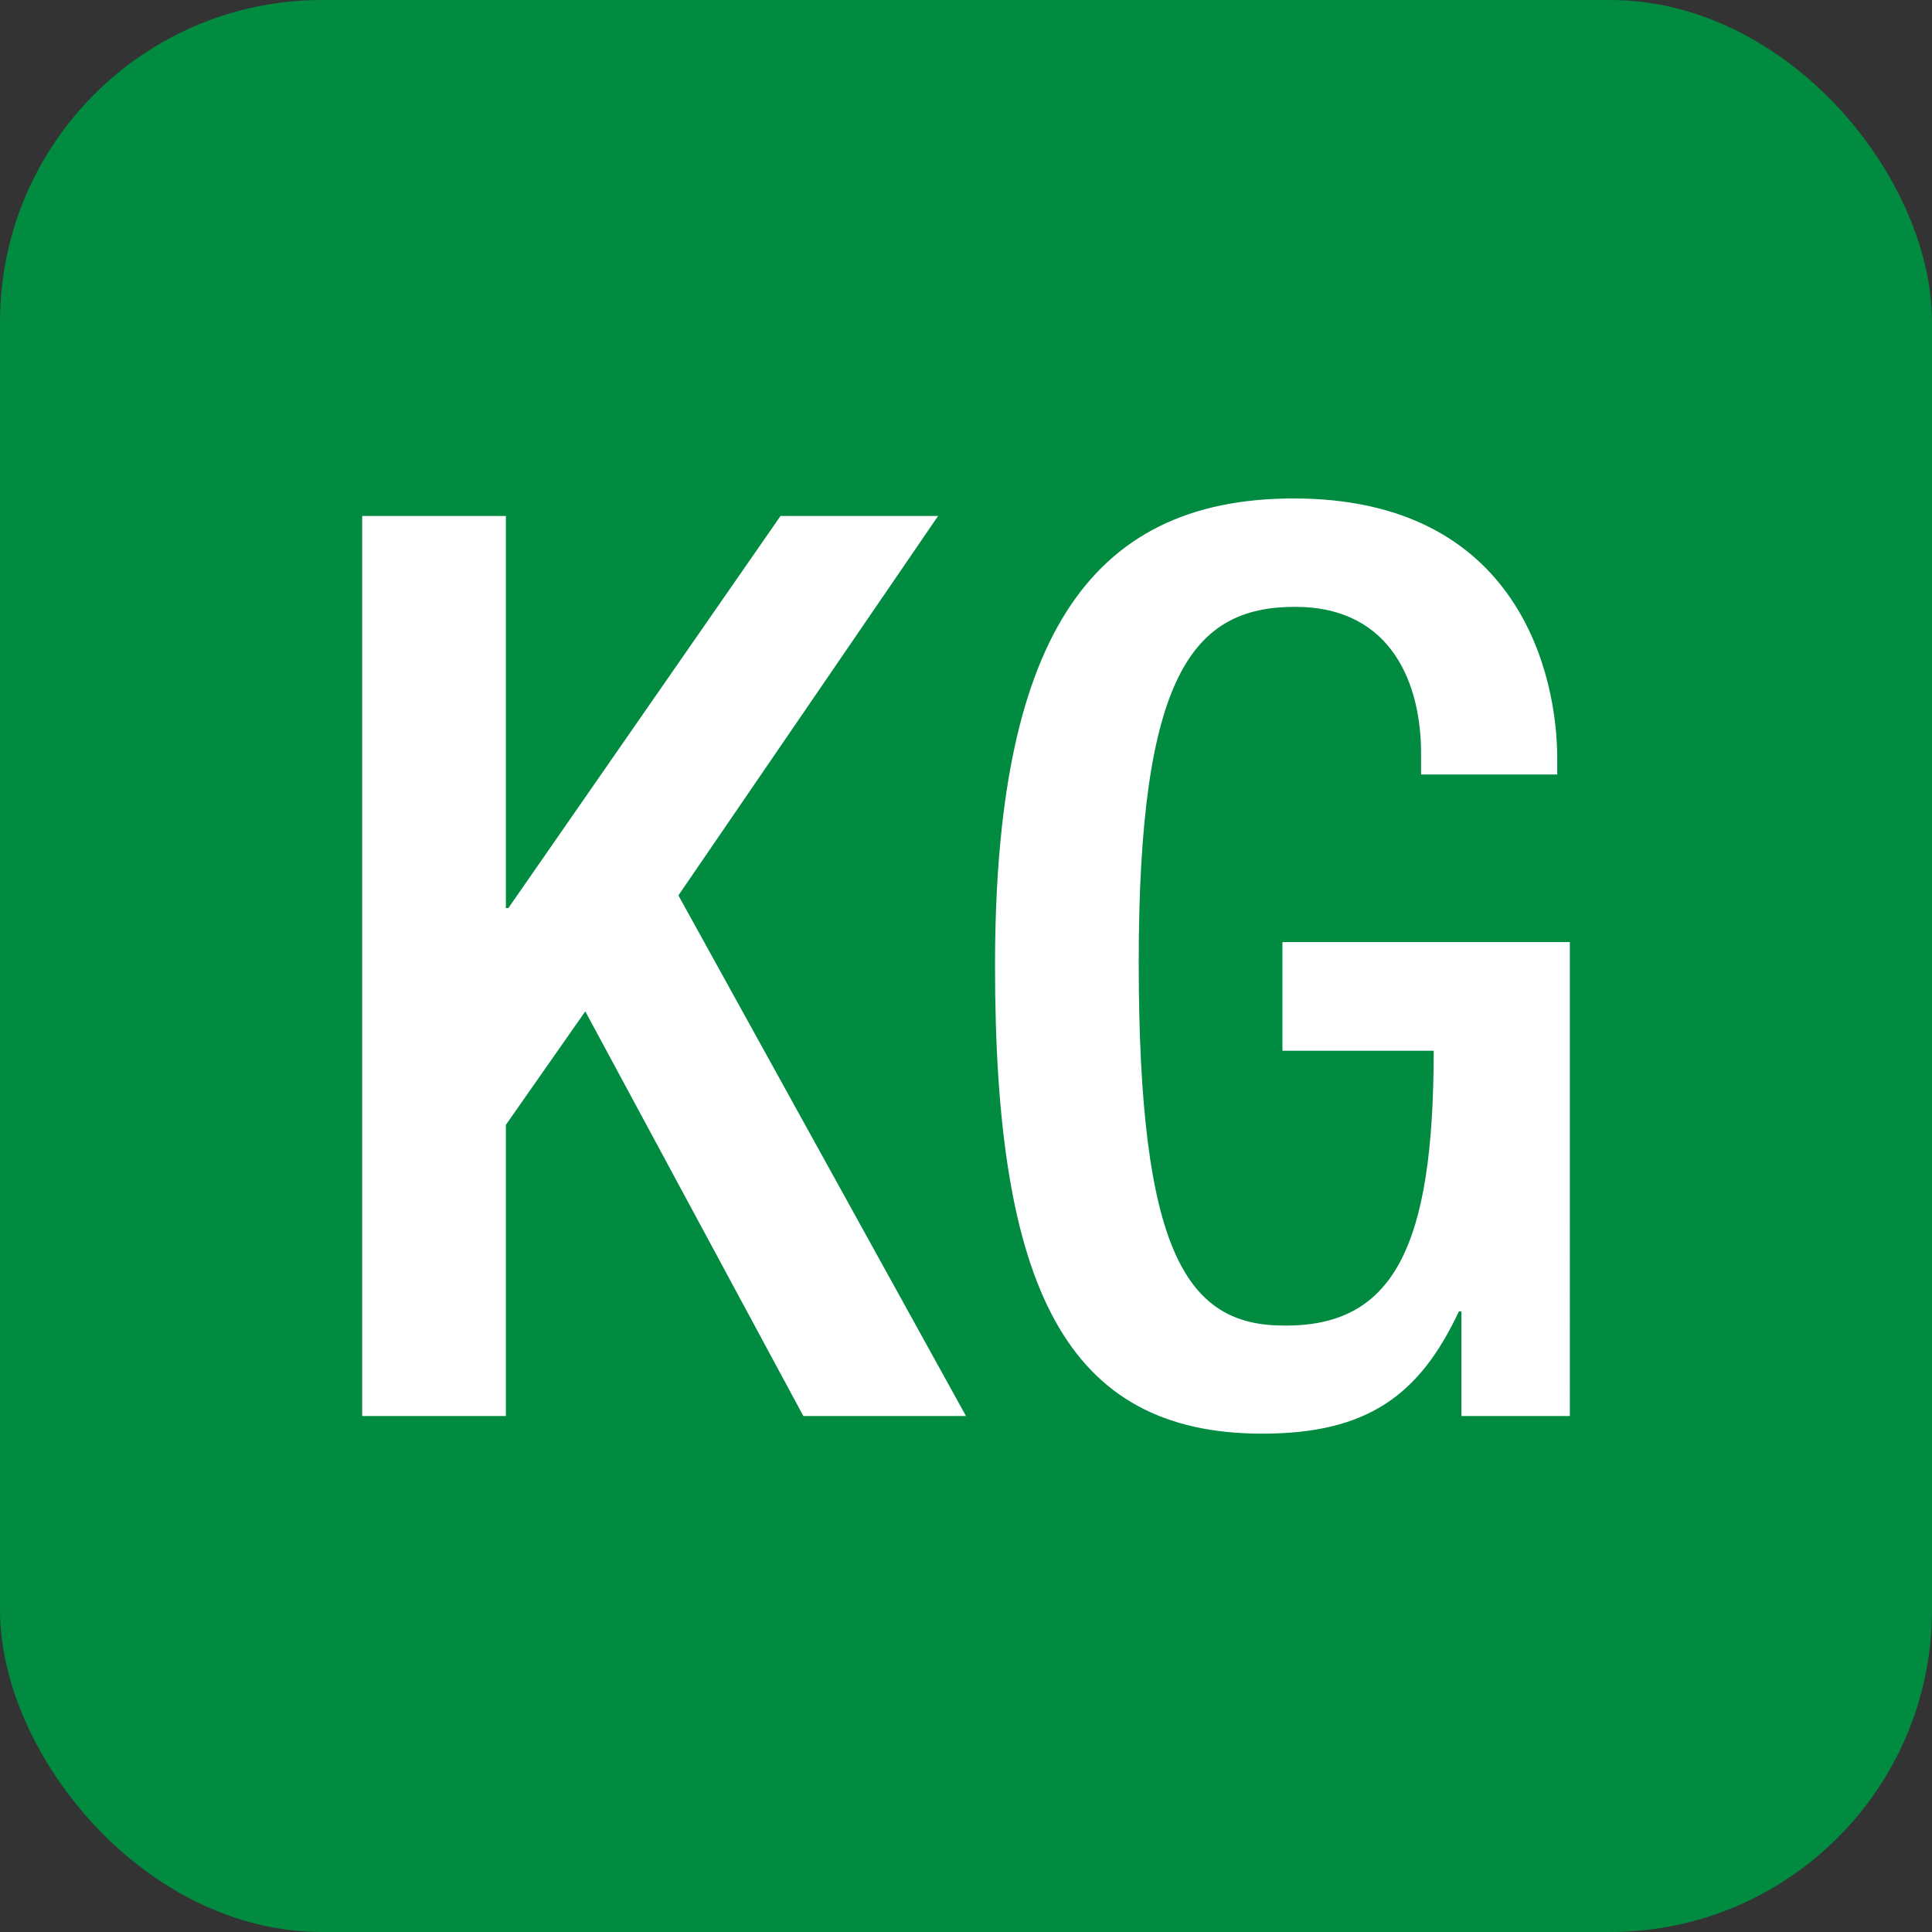
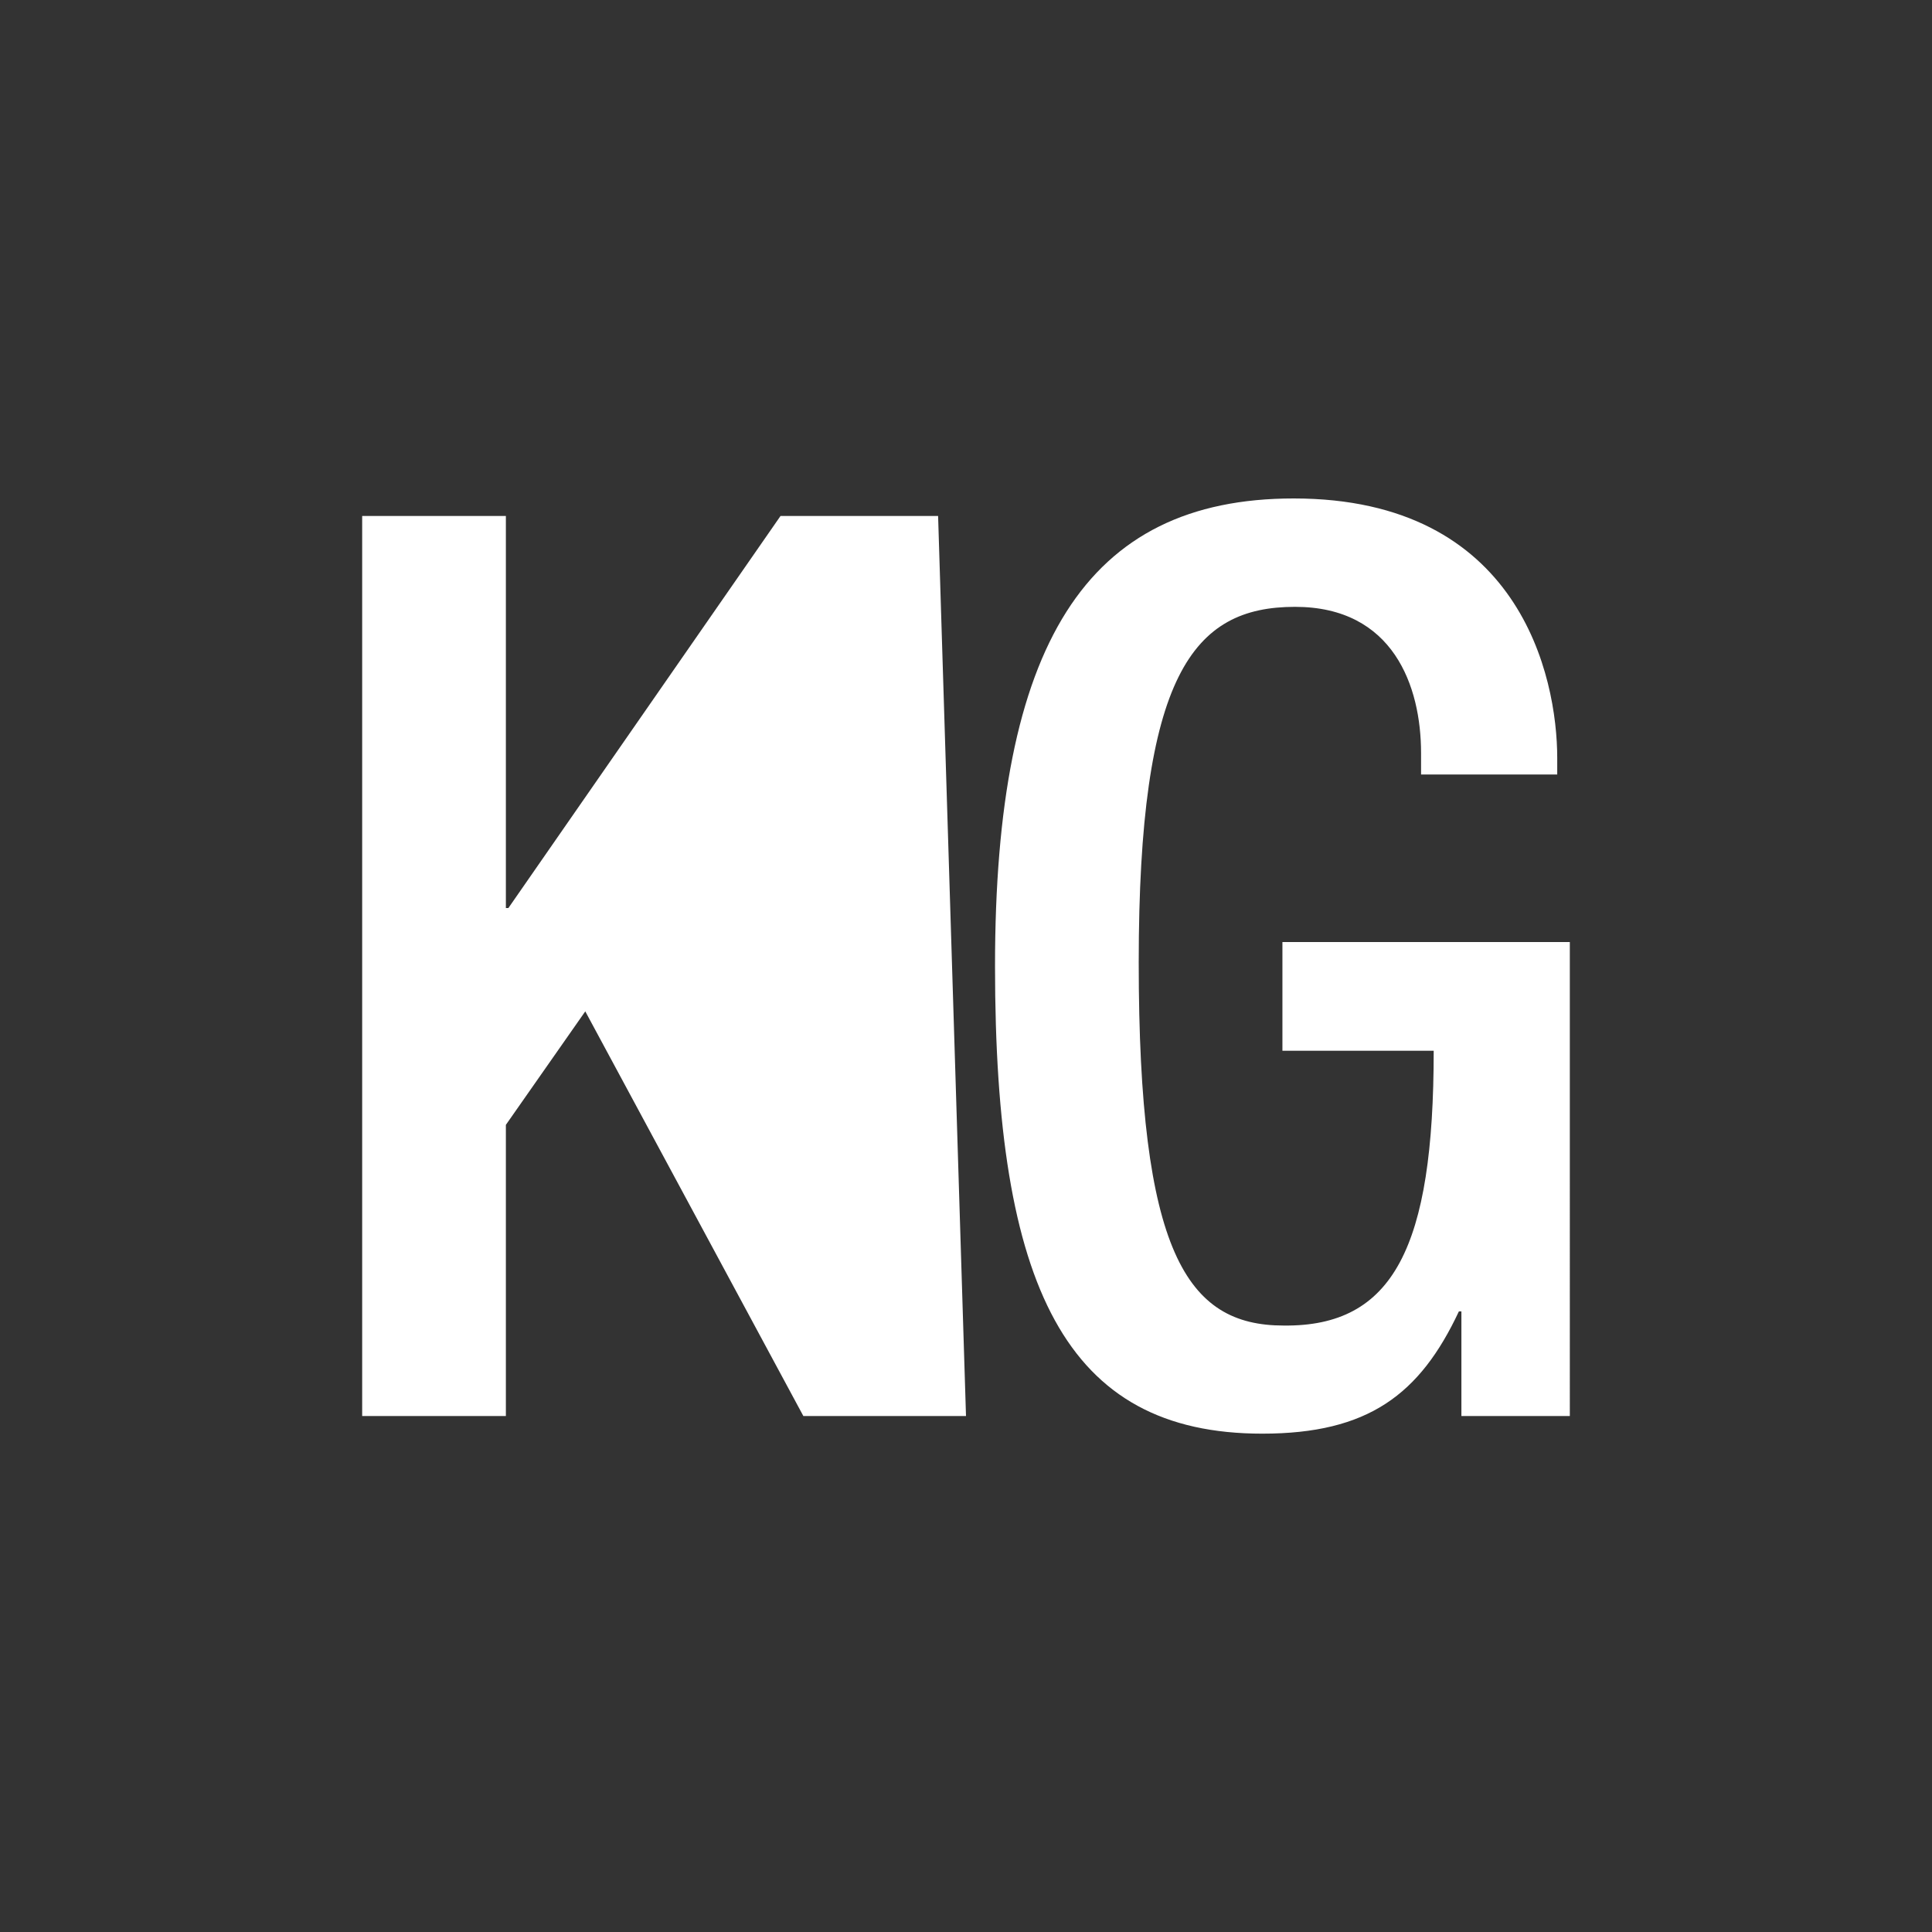
<svg xmlns="http://www.w3.org/2000/svg" id="レイヤー_1" data-name="レイヤー 1" viewBox="0 0 50 50">
  <rect x="0" y="0" width="50" height="50" fill="#333333" stroke="none" />
  <defs>
    <style>
      .cls-1 {
        fill: #008b41;
      }

      .cls-2 {
        fill: #fff;
      }
    </style>
  </defs>
  <g>
-     <rect class="cls-1" width="50" height="50" rx="8.333" />
    <g>
-       <path class="cls-2" d="M9.373,13.353h3.719V23.5h.065L20.2,13.353h4.078l-6.721,9.82L25,36.647H20.791L15.147,26.174l-2.055,2.937v7.536H9.373Z" />
+       <path class="cls-2" d="M9.373,13.353h3.719V23.5h.065L20.2,13.353h4.078L25,36.647H20.791L15.147,26.174l-2.055,2.937v7.536H9.373Z" />
      <path class="cls-2" d="M37.821,33.939h-.065c-1.011,2.153-2.349,3.164-5.089,3.164-5.089,0-6.916-3.784-6.916-12.1S28.1,12.9,33.482,12.9c5.84,0,6.819,4.6,6.819,6.72v.424H36.777v-.554c0-1.73-.717-3.785-3.262-3.785-2.642,0-4.045,1.762-4.045,9.2,0,7.5,1.239,9.4,3.751,9.4,2.839.032,3.883-2.023,3.883-7.112H33.189V24.38h7.438V36.647H37.821Z" />
    </g>
  </g>
</svg>